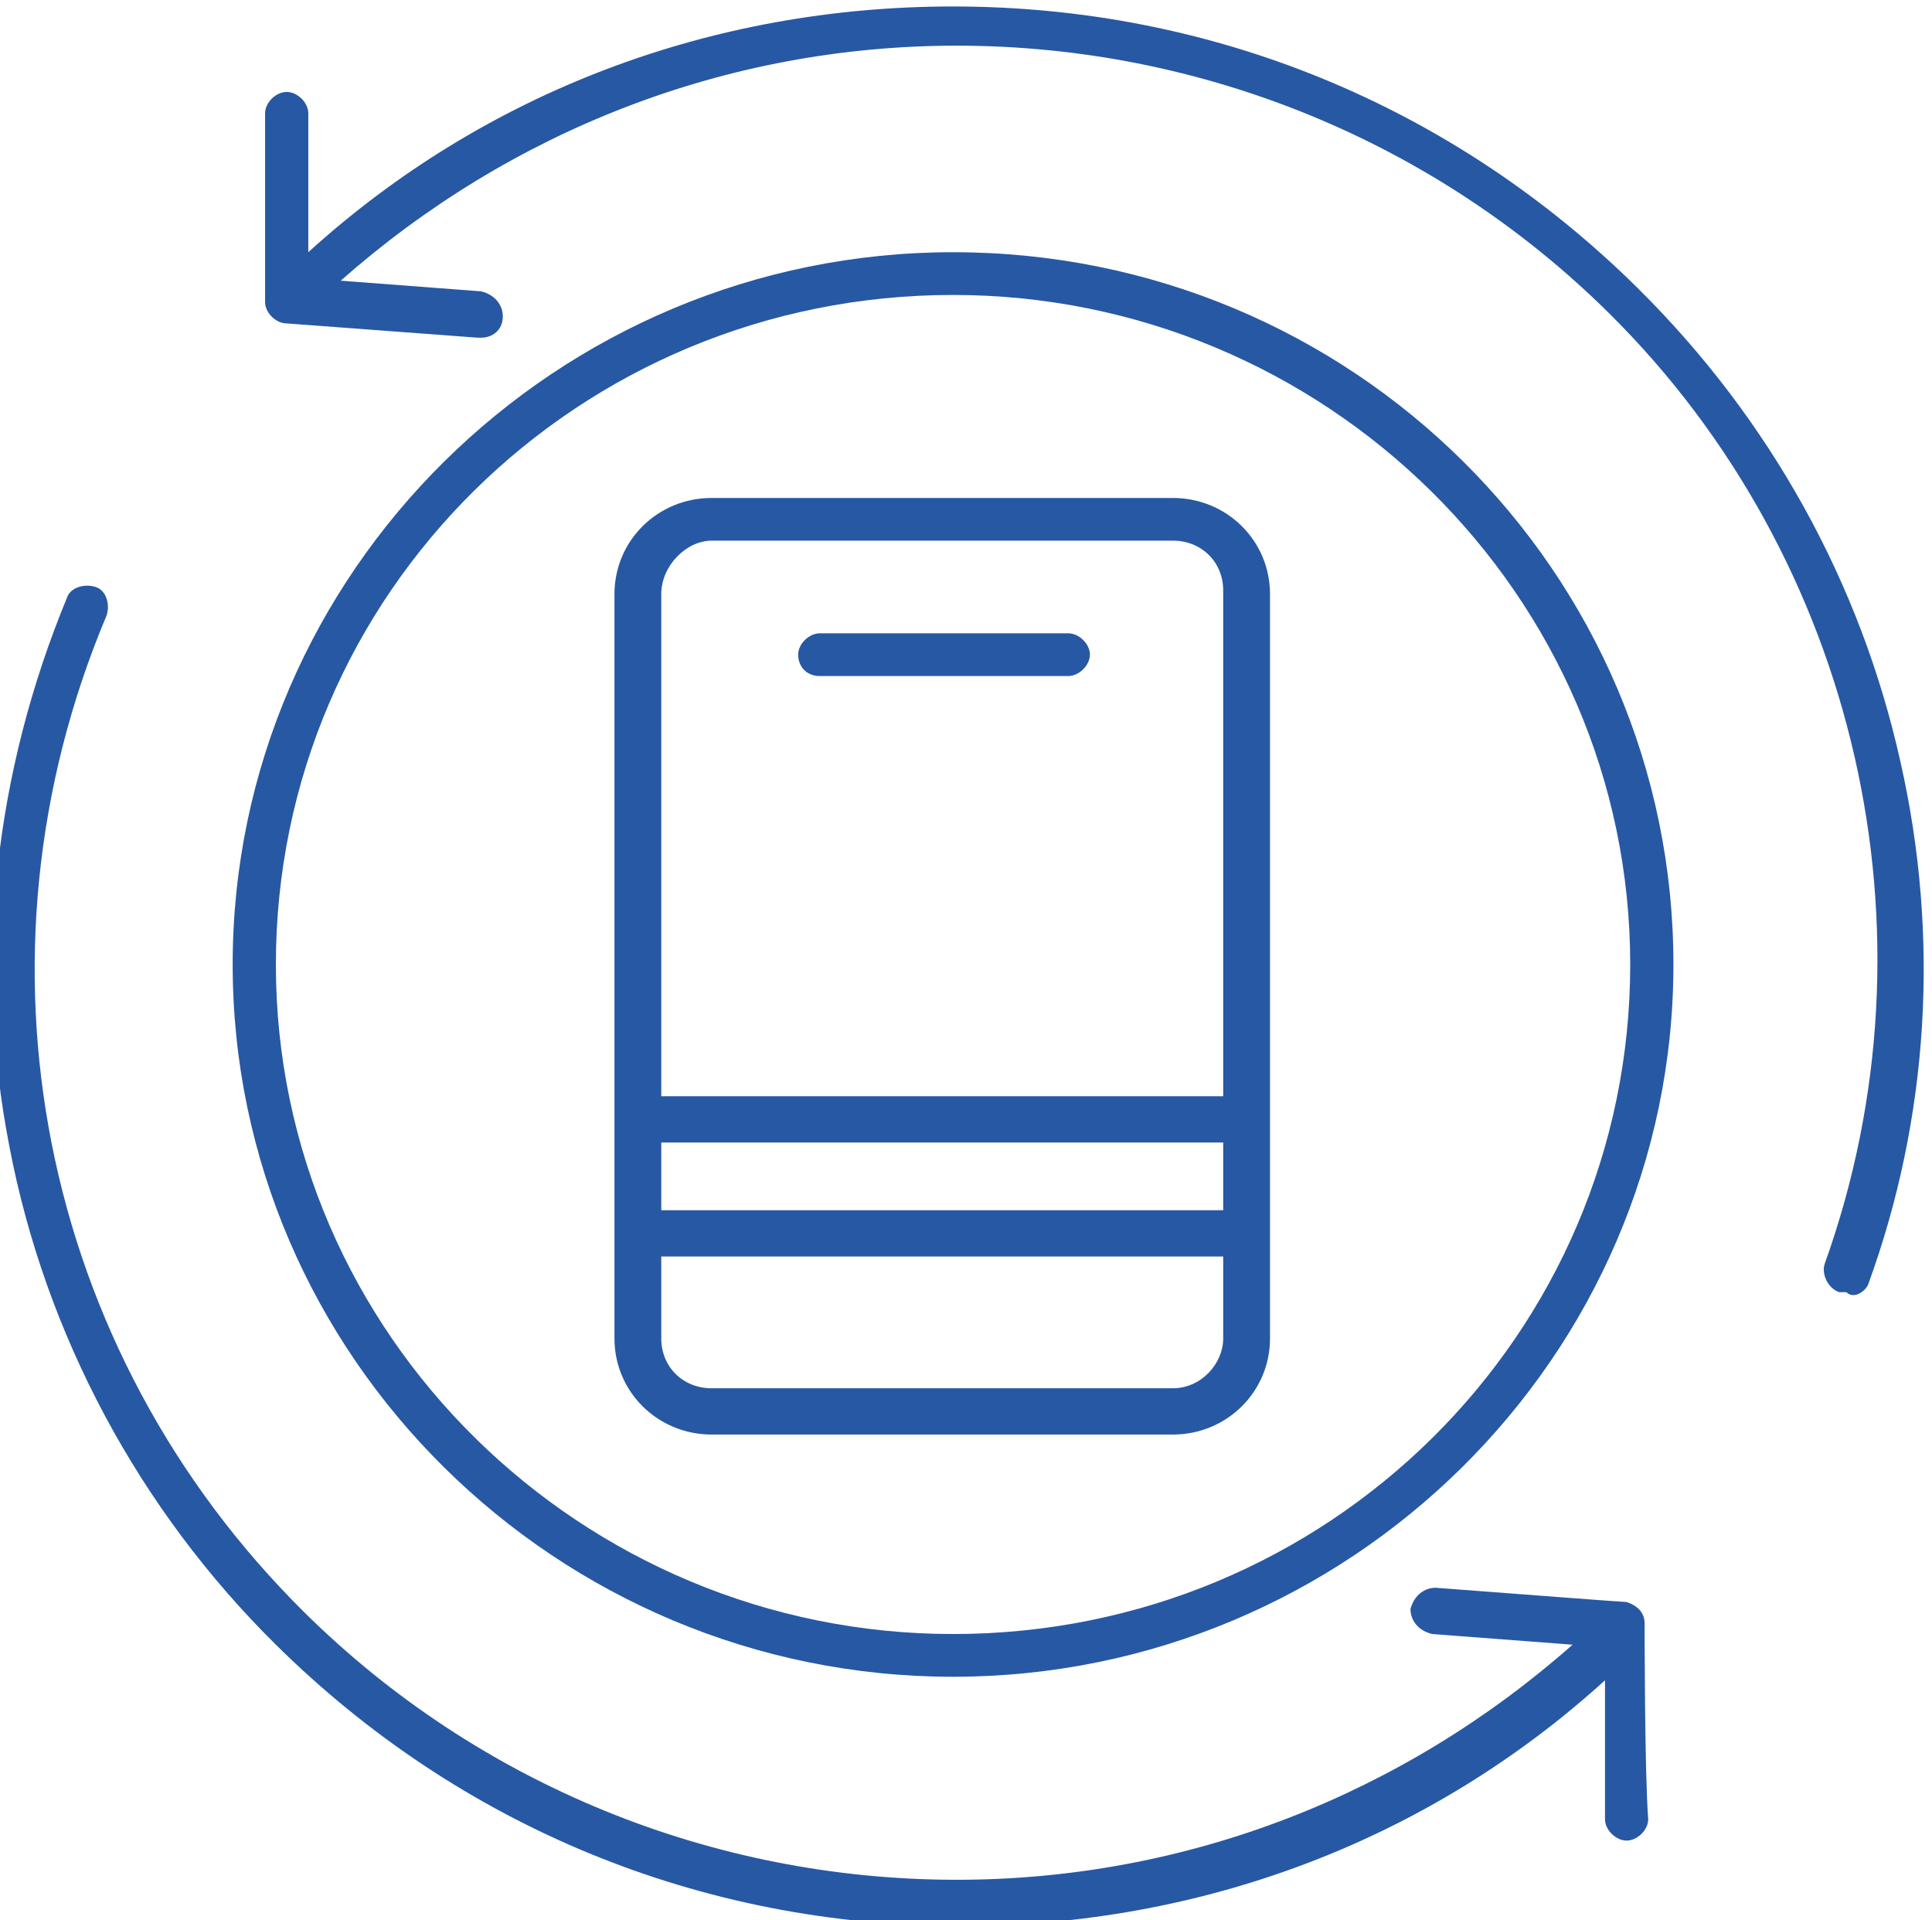
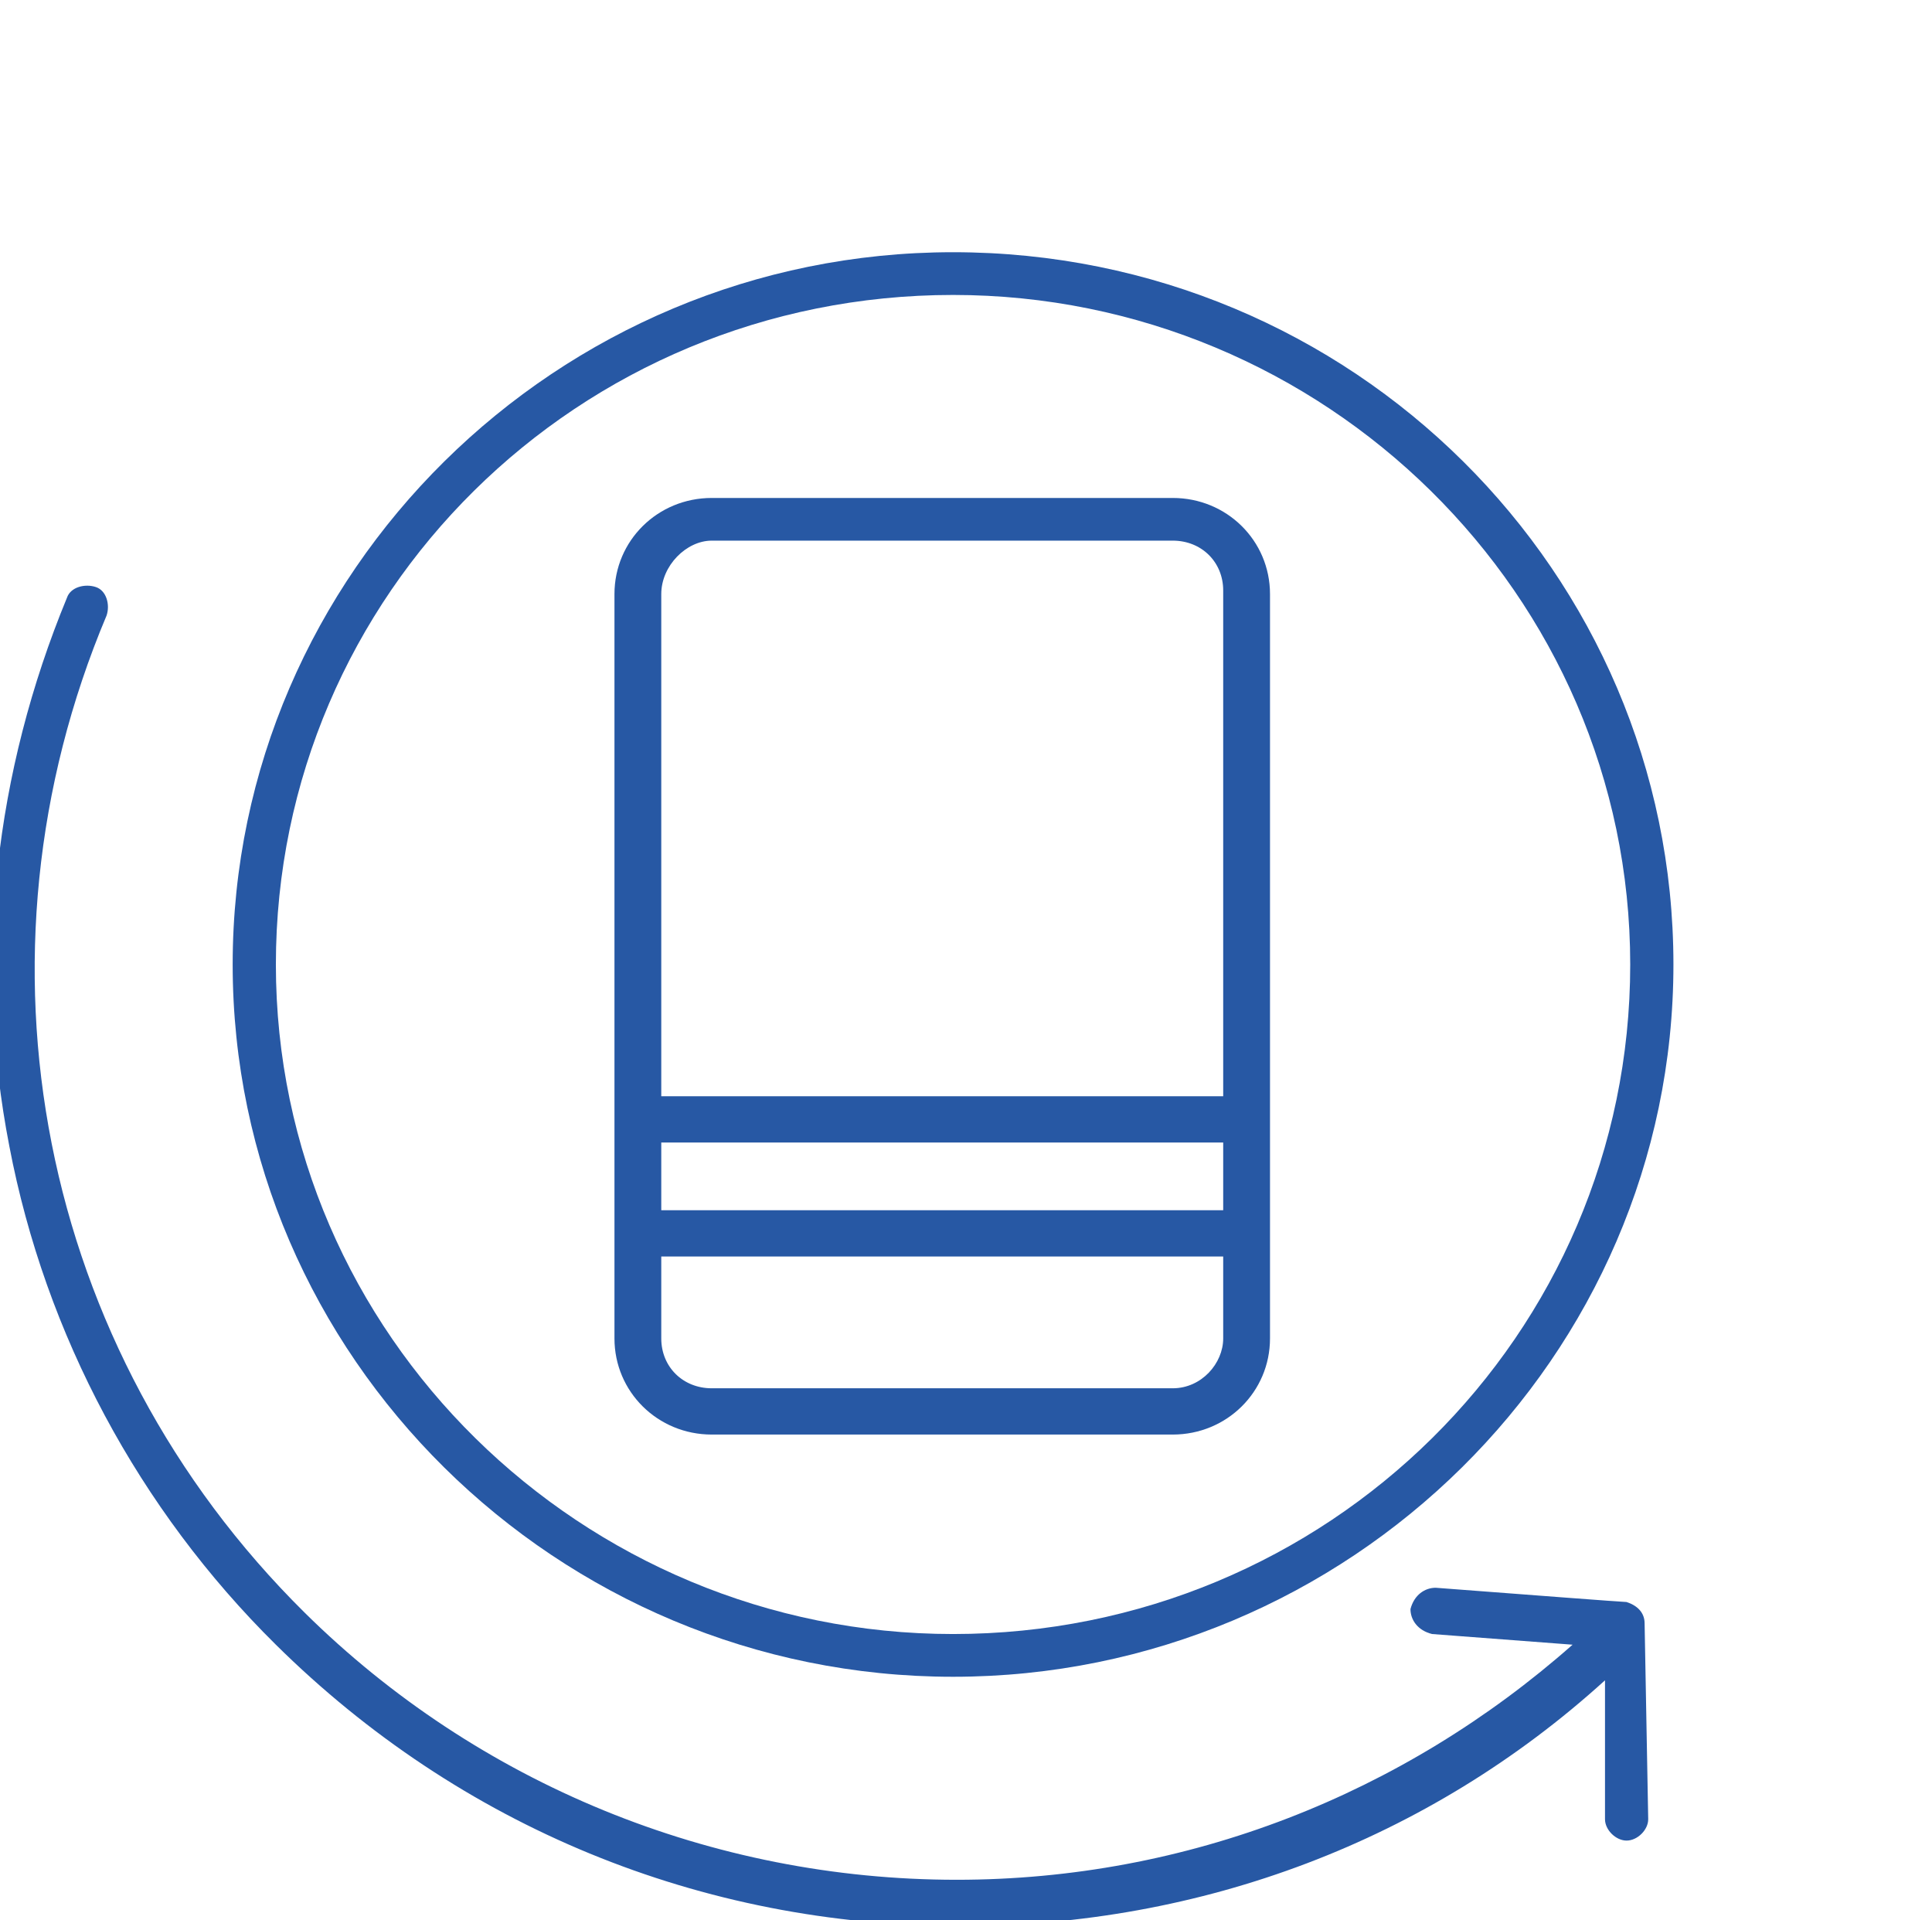
<svg xmlns="http://www.w3.org/2000/svg" xmlns:ns1="http://sodipodi.sourceforge.net/DTD/sodipodi-0.dtd" xmlns:ns2="http://www.inkscape.org/namespaces/inkscape" id="svg2" width="42.975" height="42.701" viewBox="0 0 42.975 42.701" ns1:docname="oferring azure WAF.pdf">
  <defs id="defs6">
    <clipPath clipPathUnits="userSpaceOnUse" id="clipPath210">
      <path d="M 0,792 H 612 V 0 H 0 Z" id="path208" />
    </clipPath>
  </defs>
  <g id="g10" ns2:groupmode="layer" ns2:label="Page 1" transform="matrix(1.333,0,0,-1.333,-692.802,575.32)" fill="#0055C7">
    <g id="g204" fill="#0055C7">
      <g id="g206" clip-path="url(#clipPath210)" fill="#0055C7">
        <g id="g212" transform="translate(547.175,404.514)" fill="#0055C7">
-           <path d="m 0,0 c 0,0.178 -0.12,0.297 -0.301,0.356 -0.059,0 -1.622,0.119 -3.185,0.238 -0.181,0 -0.36,-0.119 -0.421,-0.356 0,-0.179 0.12,-0.357 0.361,-0.416 l 2.344,-0.178 c -2.825,-2.496 -6.431,-3.922 -10.278,-3.922 -4.087,0 -7.994,1.604 -10.879,4.456 -4.448,4.397 -5.71,10.933 -3.306,16.637 0.06,0.178 0,0.416 -0.18,0.475 -0.181,0.06 -0.421,0 -0.481,-0.178 -1.202,-2.911 -1.563,-6.061 -0.962,-9.15 0.601,-3.149 2.164,-6.061 4.448,-8.318 3.065,-3.031 7.093,-4.694 11.42,-4.694 4.027,0 7.814,1.426 10.759,4.1 v -2.318 c 0,-0.178 0.181,-0.356 0.36,-0.356 0.181,0 0.361,0.178 0.361,0.356 C 0,-2.496 0,-0.059 0,0" style="fill-opacity: 1; fill-rule: nonzero; stroke: none;" id="path214" fill="#2758A4" />
+           <path d="m 0,0 c 0,0.178 -0.12,0.297 -0.301,0.356 -0.059,0 -1.622,0.119 -3.185,0.238 -0.181,0 -0.36,-0.119 -0.421,-0.356 0,-0.179 0.12,-0.357 0.361,-0.416 l 2.344,-0.178 c -2.825,-2.496 -6.431,-3.922 -10.278,-3.922 -4.087,0 -7.994,1.604 -10.879,4.456 -4.448,4.397 -5.71,10.933 -3.306,16.637 0.06,0.178 0,0.416 -0.18,0.475 -0.181,0.06 -0.421,0 -0.481,-0.178 -1.202,-2.911 -1.563,-6.061 -0.962,-9.15 0.601,-3.149 2.164,-6.061 4.448,-8.318 3.065,-3.031 7.093,-4.694 11.42,-4.694 4.027,0 7.814,1.426 10.759,4.1 v -2.318 c 0,-0.178 0.181,-0.356 0.36,-0.356 0.181,0 0.361,0.178 0.361,0.356 " style="fill-opacity: 1; fill-rule: nonzero; stroke: none;" id="path214" fill="#2758A4" />
        </g>
        <g id="g216" transform="translate(550.902,410.159)" fill="#0055C7">
-           <path d="m 0,0 c 1.022,2.793 1.202,5.823 0.541,8.734 -0.661,2.971 -2.164,5.704 -4.388,7.903 -3.065,3.03 -7.092,4.694 -11.42,4.694 -4.027,0 -7.814,-1.426 -10.759,-4.1 v 2.317 c 0,0.179 -0.18,0.357 -0.361,0.357 -0.18,0 -0.36,-0.178 -0.36,-0.357 v -3.149 c 0,-0.178 0.18,-0.356 0.36,-0.356 l 3.186,-0.238 h 0.06 c 0.181,0 0.361,0.119 0.361,0.357 0,0.178 -0.121,0.356 -0.361,0.416 l -2.344,0.178 c 2.825,2.495 6.431,3.921 10.278,3.921 4.087,0 7.994,-1.604 10.879,-4.456 4.148,-4.1 5.59,-10.338 3.607,-15.865 -0.061,-0.178 0.06,-0.415 0.24,-0.475 h 0.12 C -0.241,-0.238 -0.06,-0.119 0,0" style="fill-opacity: 1; fill-rule: nonzero; stroke: none;" id="path218" fill="#2758A4" />
-         </g>
+           </g>
        <g id="g220" transform="translate(535.635,404.336)" fill="#0055C7">
          <path d="m 0,0 c -6.191,0 -11.3,4.991 -11.3,11.17 0,6.18 5.049,11.171 11.3,11.171 6.191,0 11.3,-4.991 11.3,-11.171 C 11.3,4.991 6.251,0 0,0 m 0,23.054 c -6.612,0 -12.021,-5.348 -12.021,-11.884 0,-6.536 5.409,-11.883 12.021,-11.883 6.611,0 12.021,5.347 12.021,11.883 0,6.536 -5.349,11.884 -12.021,11.884" style="fill-opacity: 1; fill-rule: nonzero; stroke: none;" id="path222" fill="#2758A4" />
        </g>
        <g id="g224" transform="translate(539.301,408.436)" fill="#0055C7">
          <path d="M 0,0 H -7.693 C -8.174,0 -8.535,0.357 -8.535,0.832 V 2.199 H 0.842 V 0.832 C 0.842,0.416 0.481,0 0,0 M -7.693,14.142 H 0 c 0.481,0 0.842,-0.357 0.842,-0.832 V 4.872 h -9.377 v 8.378 c 0,0.476 0.421,0.892 0.842,0.892 M -8.535,4.1 H 0.842 V 2.971 H -8.535 Z M 0,14.854 h -7.693 c -0.902,0 -1.623,-0.712 -1.623,-1.604 V 0.832 c 0,-0.891 0.721,-1.604 1.623,-1.604 H 0 c 0.902,0 1.623,0.713 1.623,1.604 V 13.25 c 0,0.892 -0.721,1.604 -1.623,1.604" style="fill-opacity: 1; fill-rule: nonzero; stroke: none;" id="path226" fill="#2758A4" />
        </g>
        <g id="g228" transform="translate(533.411,420.319)" fill="#0055C7">
-           <path d="m 0,0 h 4.147 c 0.18,0 0.361,0.179 0.361,0.357 0,0.178 -0.181,0.356 -0.361,0.356 H 0 C -0.18,0.713 -0.361,0.535 -0.361,0.357 -0.361,0.179 -0.24,0 0,0" style="fill-opacity: 1; fill-rule: nonzero; stroke: none;" id="path230" fill="#2758A4" />
-         </g>
+           </g>
      </g>
    </g>
  </g>
</svg>